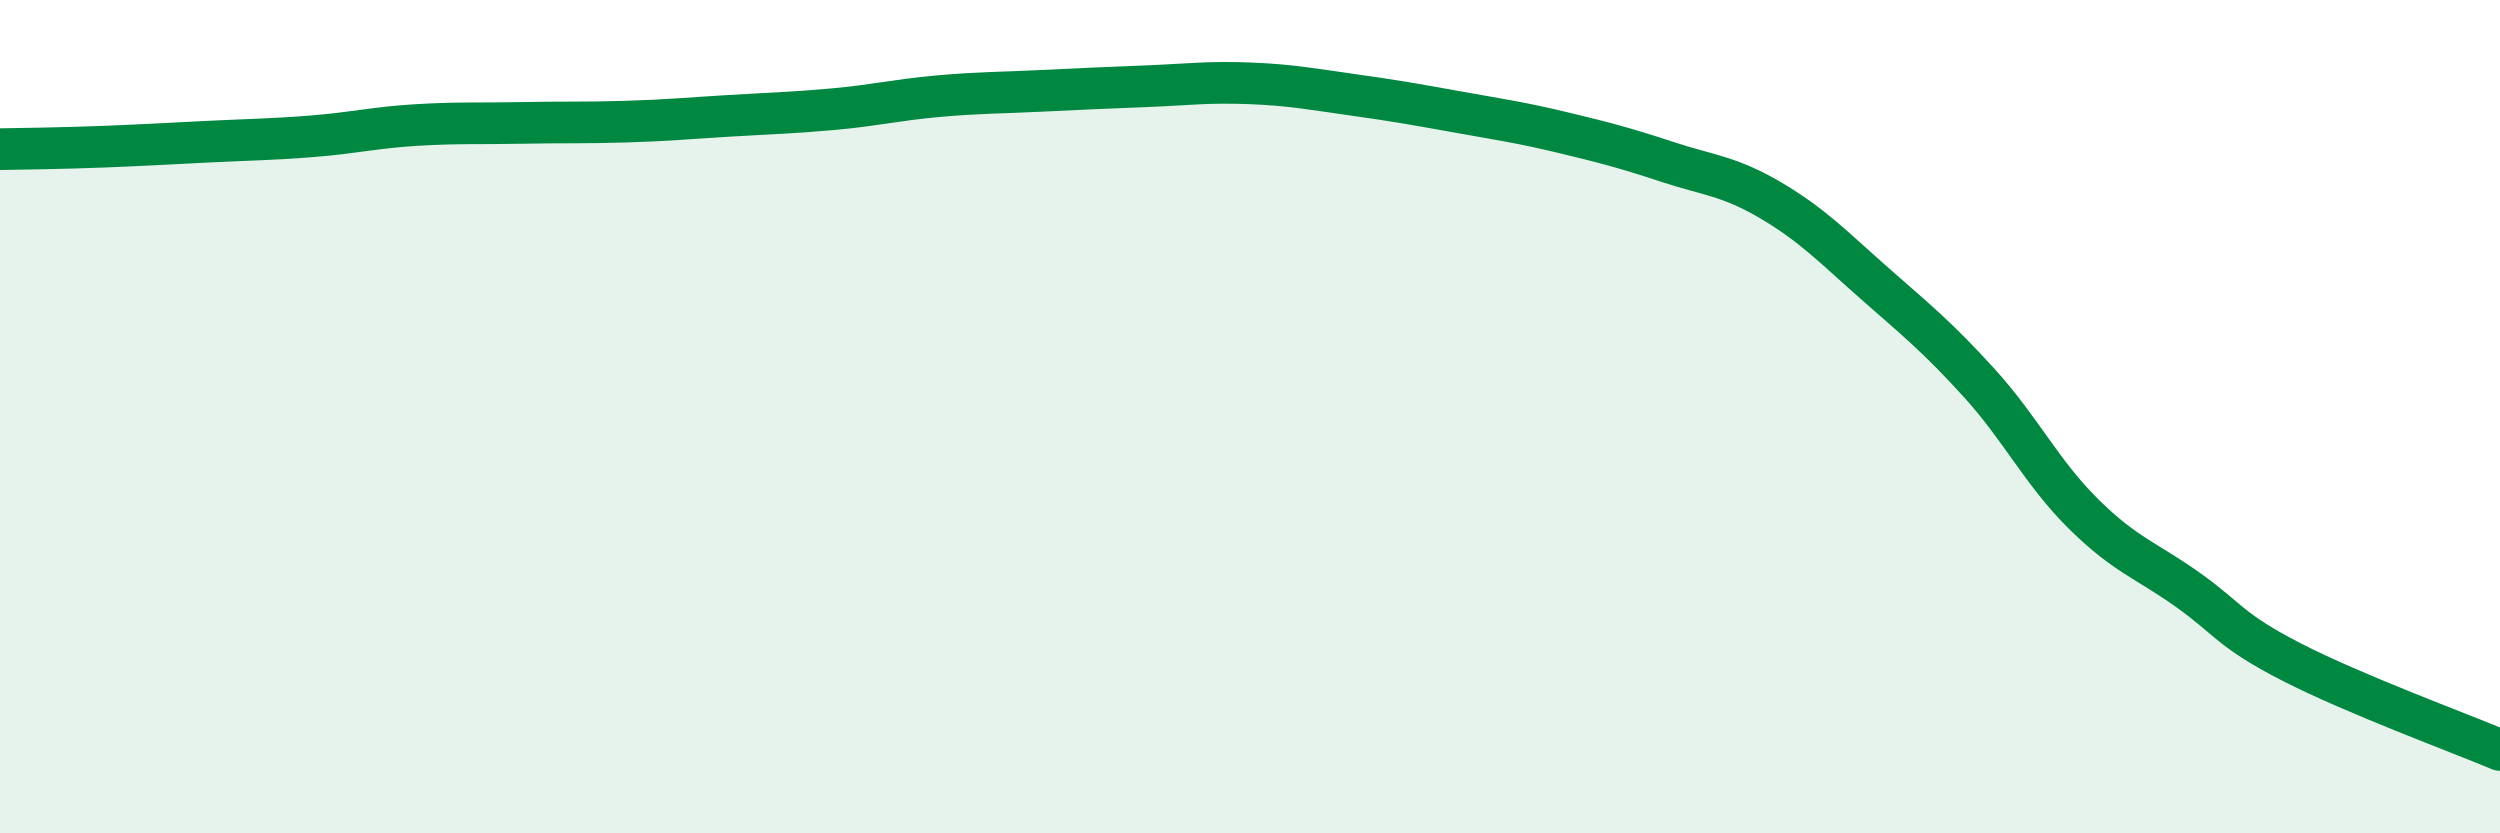
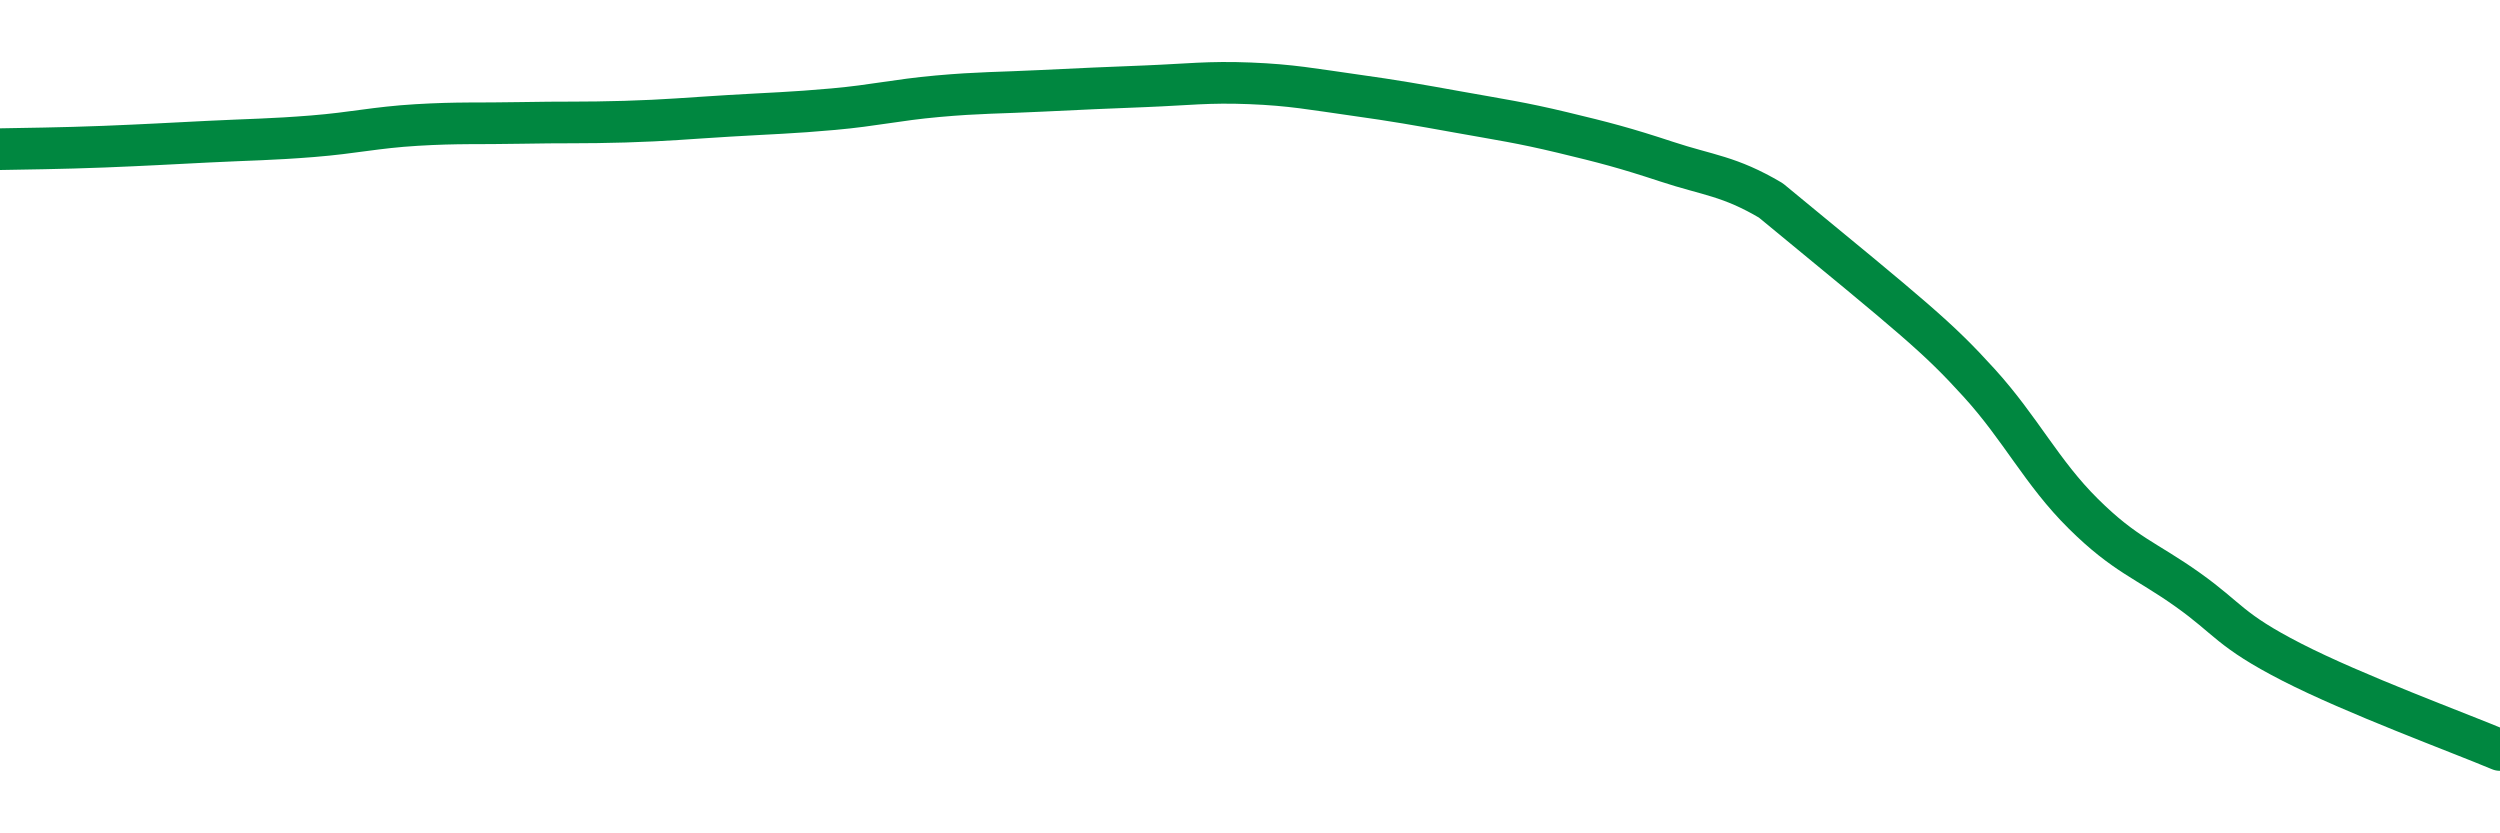
<svg xmlns="http://www.w3.org/2000/svg" width="60" height="20" viewBox="0 0 60 20">
-   <path d="M 0,3.58 C 0.5,3.57 1.5,3.56 2.5,3.52 C 3.5,3.48 4,3.45 5,3.4 C 6,3.35 6.5,3.35 7.5,3.27 C 8.5,3.19 9,3.06 10,3 C 11,2.94 11.5,2.97 12.5,2.95 C 13.5,2.93 14,2.95 15,2.92 C 16,2.89 16.5,2.84 17.5,2.78 C 18.5,2.72 19,2.71 20,2.62 C 21,2.53 21.5,2.4 22.5,2.31 C 23.5,2.22 24,2.23 25,2.18 C 26,2.13 26.5,2.11 27.5,2.07 C 28.5,2.03 29,1.96 30,2 C 31,2.04 31.5,2.14 32.5,2.28 C 33.5,2.42 34,2.51 35,2.69 C 36,2.87 36.5,2.94 37.5,3.18 C 38.5,3.42 39,3.55 40,3.88 C 41,4.21 41.5,4.22 42.5,4.81 C 43.5,5.4 44,5.93 45,6.81 C 46,7.69 46.5,8.09 47.5,9.19 C 48.5,10.29 49,11.34 50,12.33 C 51,13.32 51.5,13.44 52.5,14.15 C 53.5,14.86 53.5,15.12 55,15.89 C 56.5,16.66 59,17.58 60,18L60 20L0 20Z" fill="#008740" opacity="0.1" stroke-linecap="round" stroke-linejoin="round" />
-   <path d="M 0,3.58 C 0.5,3.57 1.5,3.56 2.5,3.52 C 3.5,3.48 4,3.45 5,3.4 C 6,3.35 6.5,3.35 7.5,3.27 C 8.5,3.19 9,3.06 10,3 C 11,2.94 11.5,2.97 12.5,2.95 C 13.5,2.93 14,2.95 15,2.92 C 16,2.89 16.5,2.84 17.5,2.78 C 18.5,2.72 19,2.71 20,2.62 C 21,2.53 21.5,2.4 22.5,2.31 C 23.5,2.22 24,2.23 25,2.18 C 26,2.13 26.5,2.11 27.5,2.07 C 28.5,2.03 29,1.96 30,2 C 31,2.04 31.5,2.14 32.5,2.28 C 33.5,2.42 34,2.51 35,2.69 C 36,2.87 36.5,2.94 37.5,3.18 C 38.5,3.42 39,3.55 40,3.88 C 41,4.21 41.5,4.22 42.5,4.81 C 43.5,5.4 44,5.93 45,6.81 C 46,7.69 46.5,8.09 47.5,9.19 C 48.5,10.29 49,11.34 50,12.33 C 51,13.32 51.5,13.44 52.5,14.15 C 53.5,14.86 53.5,15.12 55,15.89 C 56.5,16.66 59,17.58 60,18" stroke="#008740" stroke-width="1" fill="none" stroke-linecap="round" stroke-linejoin="round" />
+   <path d="M 0,3.58 C 0.5,3.57 1.5,3.56 2.5,3.52 C 3.5,3.48 4,3.45 5,3.4 C 6,3.35 6.5,3.35 7.5,3.27 C 8.5,3.19 9,3.06 10,3 C 11,2.94 11.5,2.97 12.5,2.95 C 13.5,2.93 14,2.95 15,2.92 C 16,2.89 16.5,2.84 17.5,2.78 C 18.5,2.72 19,2.71 20,2.62 C 21,2.53 21.5,2.4 22.5,2.31 C 23.5,2.22 24,2.23 25,2.18 C 26,2.13 26.5,2.11 27.5,2.07 C 28.5,2.03 29,1.96 30,2 C 31,2.04 31.5,2.14 32.5,2.28 C 33.5,2.42 34,2.51 35,2.69 C 36,2.87 36.5,2.94 37.5,3.18 C 38.5,3.42 39,3.55 40,3.88 C 41,4.21 41.5,4.22 42.5,4.81 C 46,7.69 46.5,8.09 47.5,9.19 C 48.5,10.29 49,11.34 50,12.33 C 51,13.32 51.5,13.44 52.5,14.15 C 53.5,14.86 53.5,15.12 55,15.89 C 56.5,16.66 59,17.58 60,18" stroke="#008740" stroke-width="1" fill="none" stroke-linecap="round" stroke-linejoin="round" />
</svg>